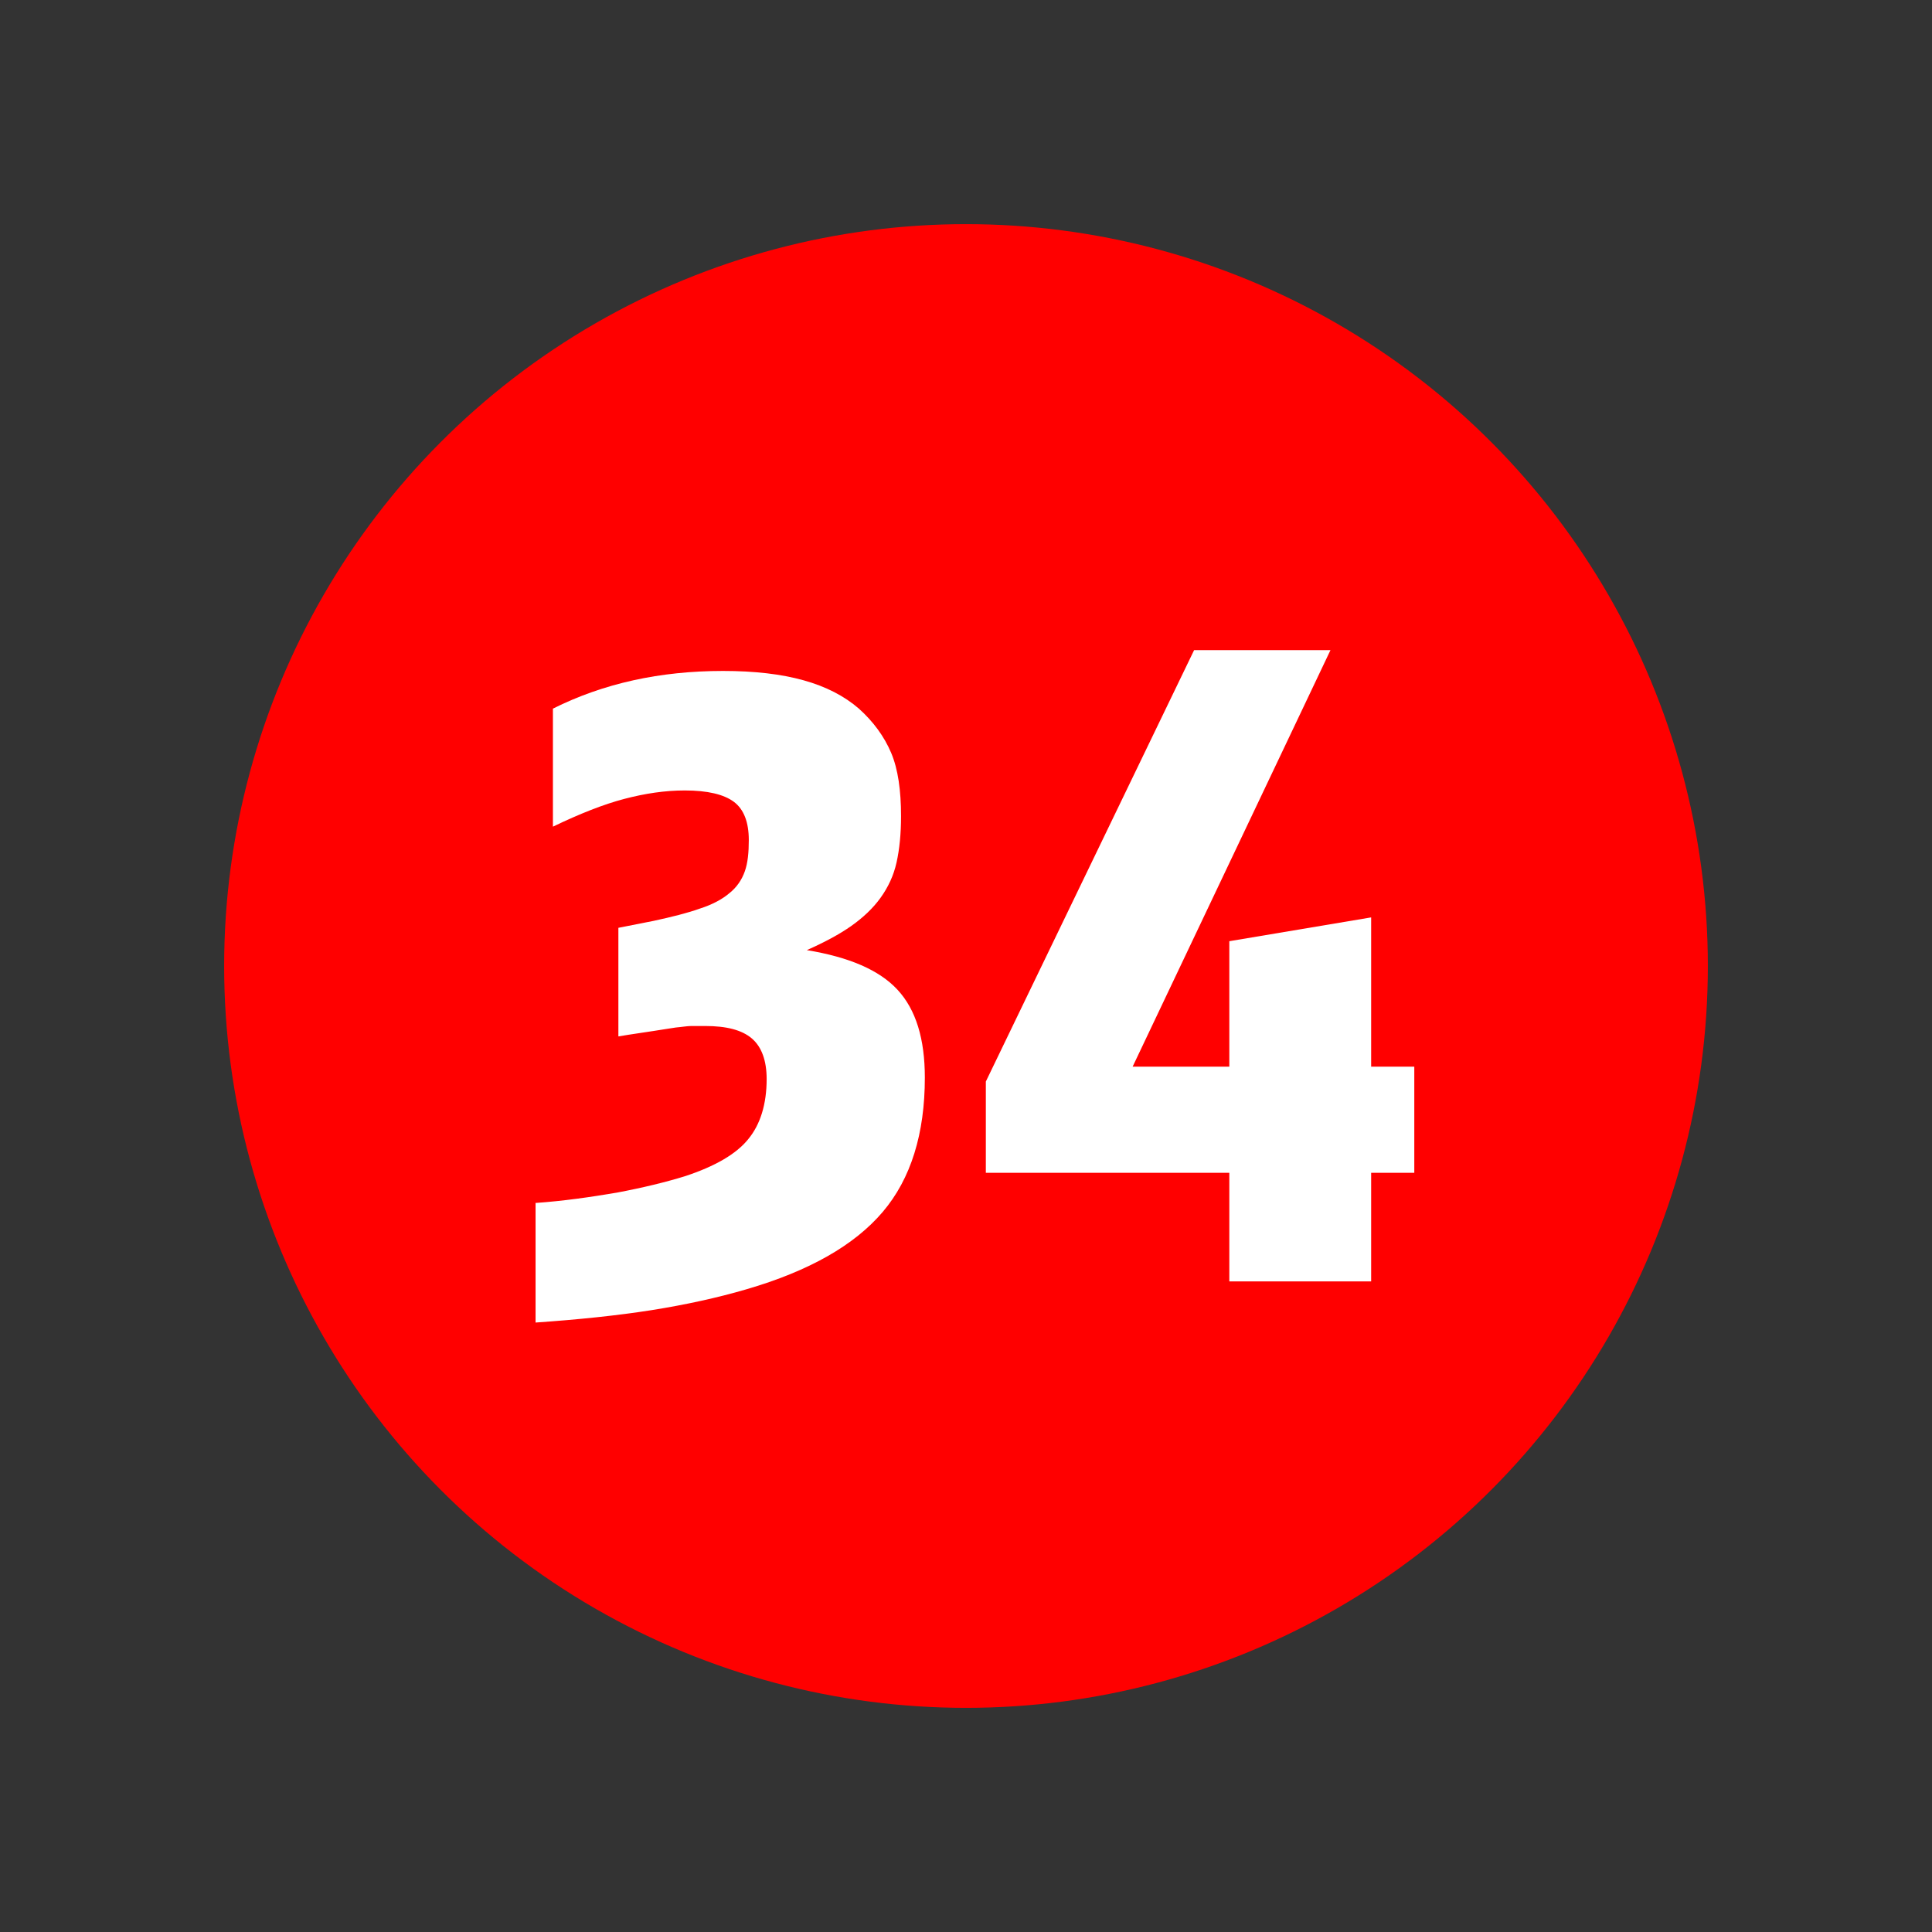
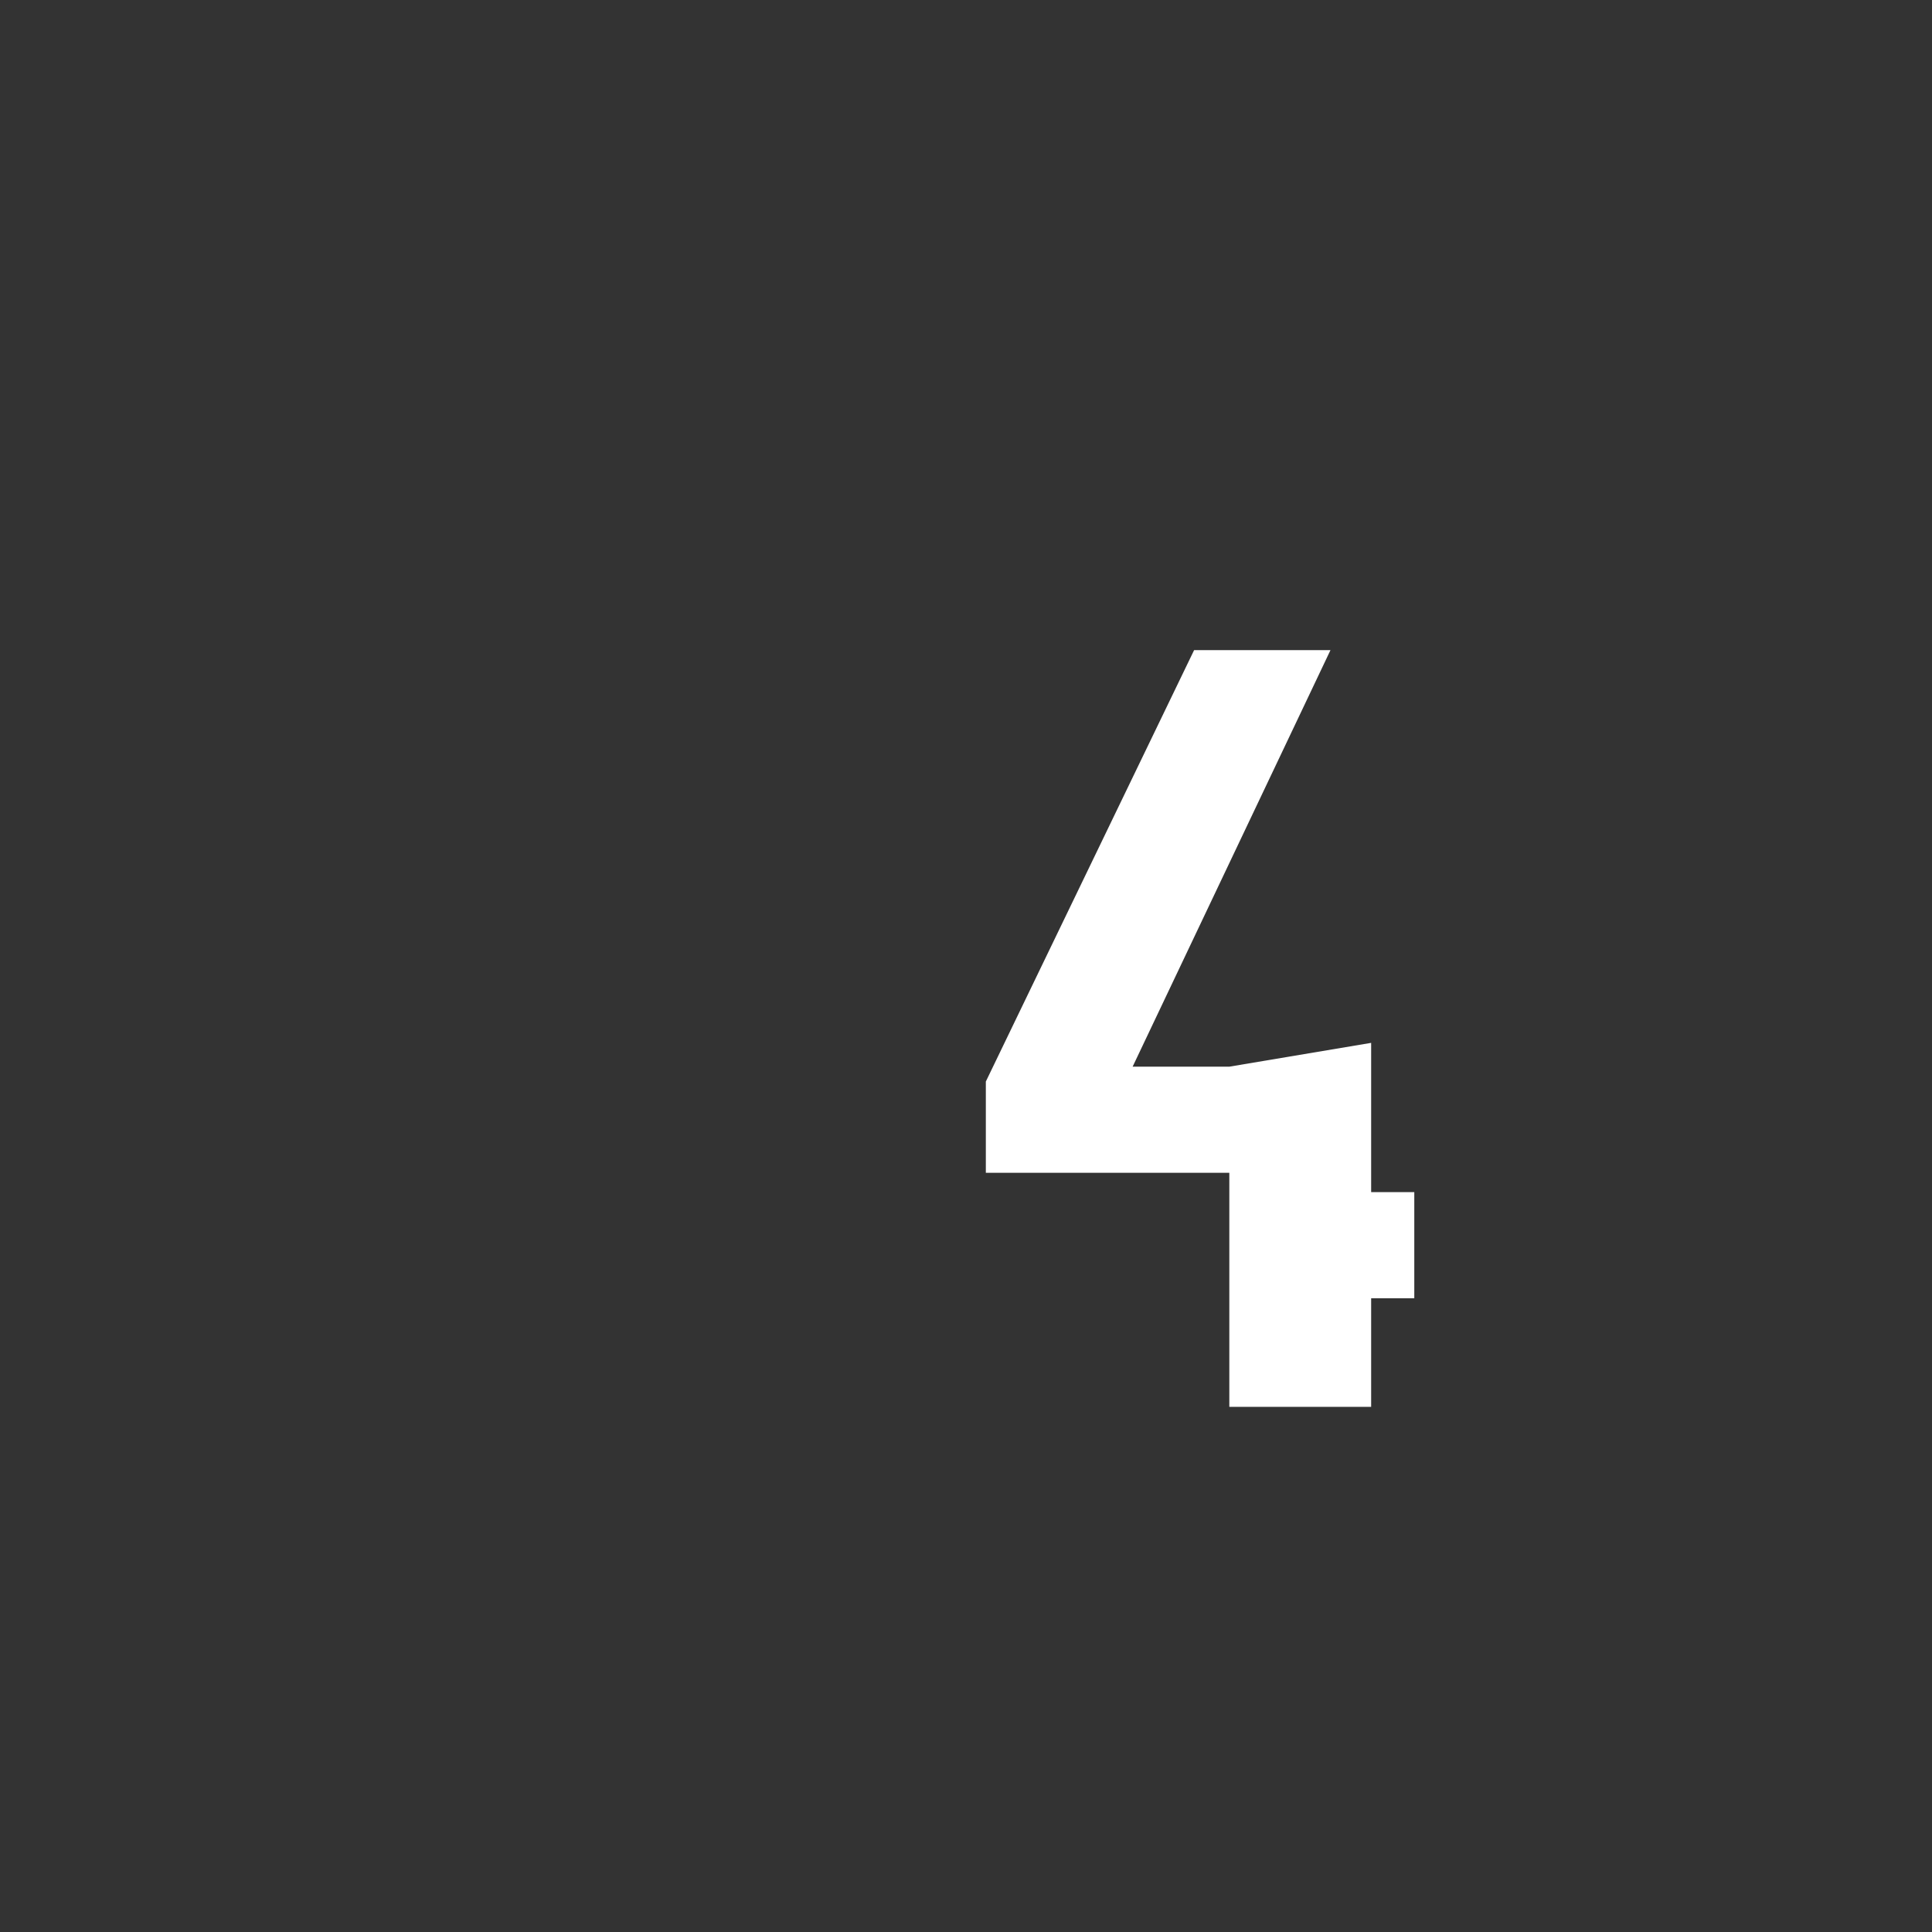
<svg xmlns="http://www.w3.org/2000/svg" id="a" data-name="B" viewBox="0 0 38.96 38.96">
  <rect x="0" y="0" width="38.96" height="38.96" fill="#333333" stroke="none" />
-   <path d="M16.79,23.67h2.21v-9.4l-2.31.9v-1.14l3.04-1.36h.82v11h2.04v1.09h-5.8v-1.09Z" fill="#fff" stroke-width="0" />
-   <circle cx="19.48" cy="19.48" r="14.96" fill="red" stroke-width="0" />
  <g>
-     <path d="M10.78,24.26c.58-.04,1.13-.12,1.66-.21.53-.1.98-.21,1.37-.33.61-.2,1.04-.45,1.28-.75.24-.29.37-.7.37-1.21,0-.37-.1-.65-.3-.82-.2-.17-.51-.25-.94-.25-.1,0-.2,0-.28,0s-.19.02-.31.03c-.12.02-.27.04-.45.07-.18.03-.42.06-.71.11v-2.19l.71-.14c.37-.08.69-.16.94-.25.25-.08.45-.19.59-.31.15-.12.25-.27.31-.44s.08-.38.08-.63c0-.36-.1-.62-.3-.77-.2-.15-.53-.23-.99-.23-.4,0-.8.06-1.22.17s-.9.3-1.44.56v-2.38c1.02-.51,2.16-.76,3.43-.76s2.15.25,2.74.76c.29.26.51.56.65.89.14.33.2.76.2,1.28,0,.35-.03.66-.09.93-.06.27-.17.5-.32.71s-.35.4-.59.57c-.24.17-.54.33-.9.49.85.14,1.46.4,1.83.8.37.4.55.99.55,1.77,0,1.13-.28,2.04-.85,2.71-.57.67-1.48,1.19-2.75,1.56-.58.17-1.22.31-1.91.42-.7.11-1.48.19-2.34.25v-2.41Z" fill="#fff" stroke-width="0" />
-     <path d="M24.79,25.84v-2.19h-4.91v-1.84l4.2-8.7h2.75l-3.99,8.4h1.95v-2.53l2.86-.48v3.01h.87v2.14h-.87v2.19h-2.86Z" fill="#fff" stroke-width="0" />
+     <path d="M24.79,25.84v-2.19h-4.91v-1.84l4.2-8.7h2.75l-3.99,8.4h1.95l2.86-.48v3.01h.87v2.14h-.87v2.19h-2.86Z" fill="#fff" stroke-width="0" />
  </g>
</svg>